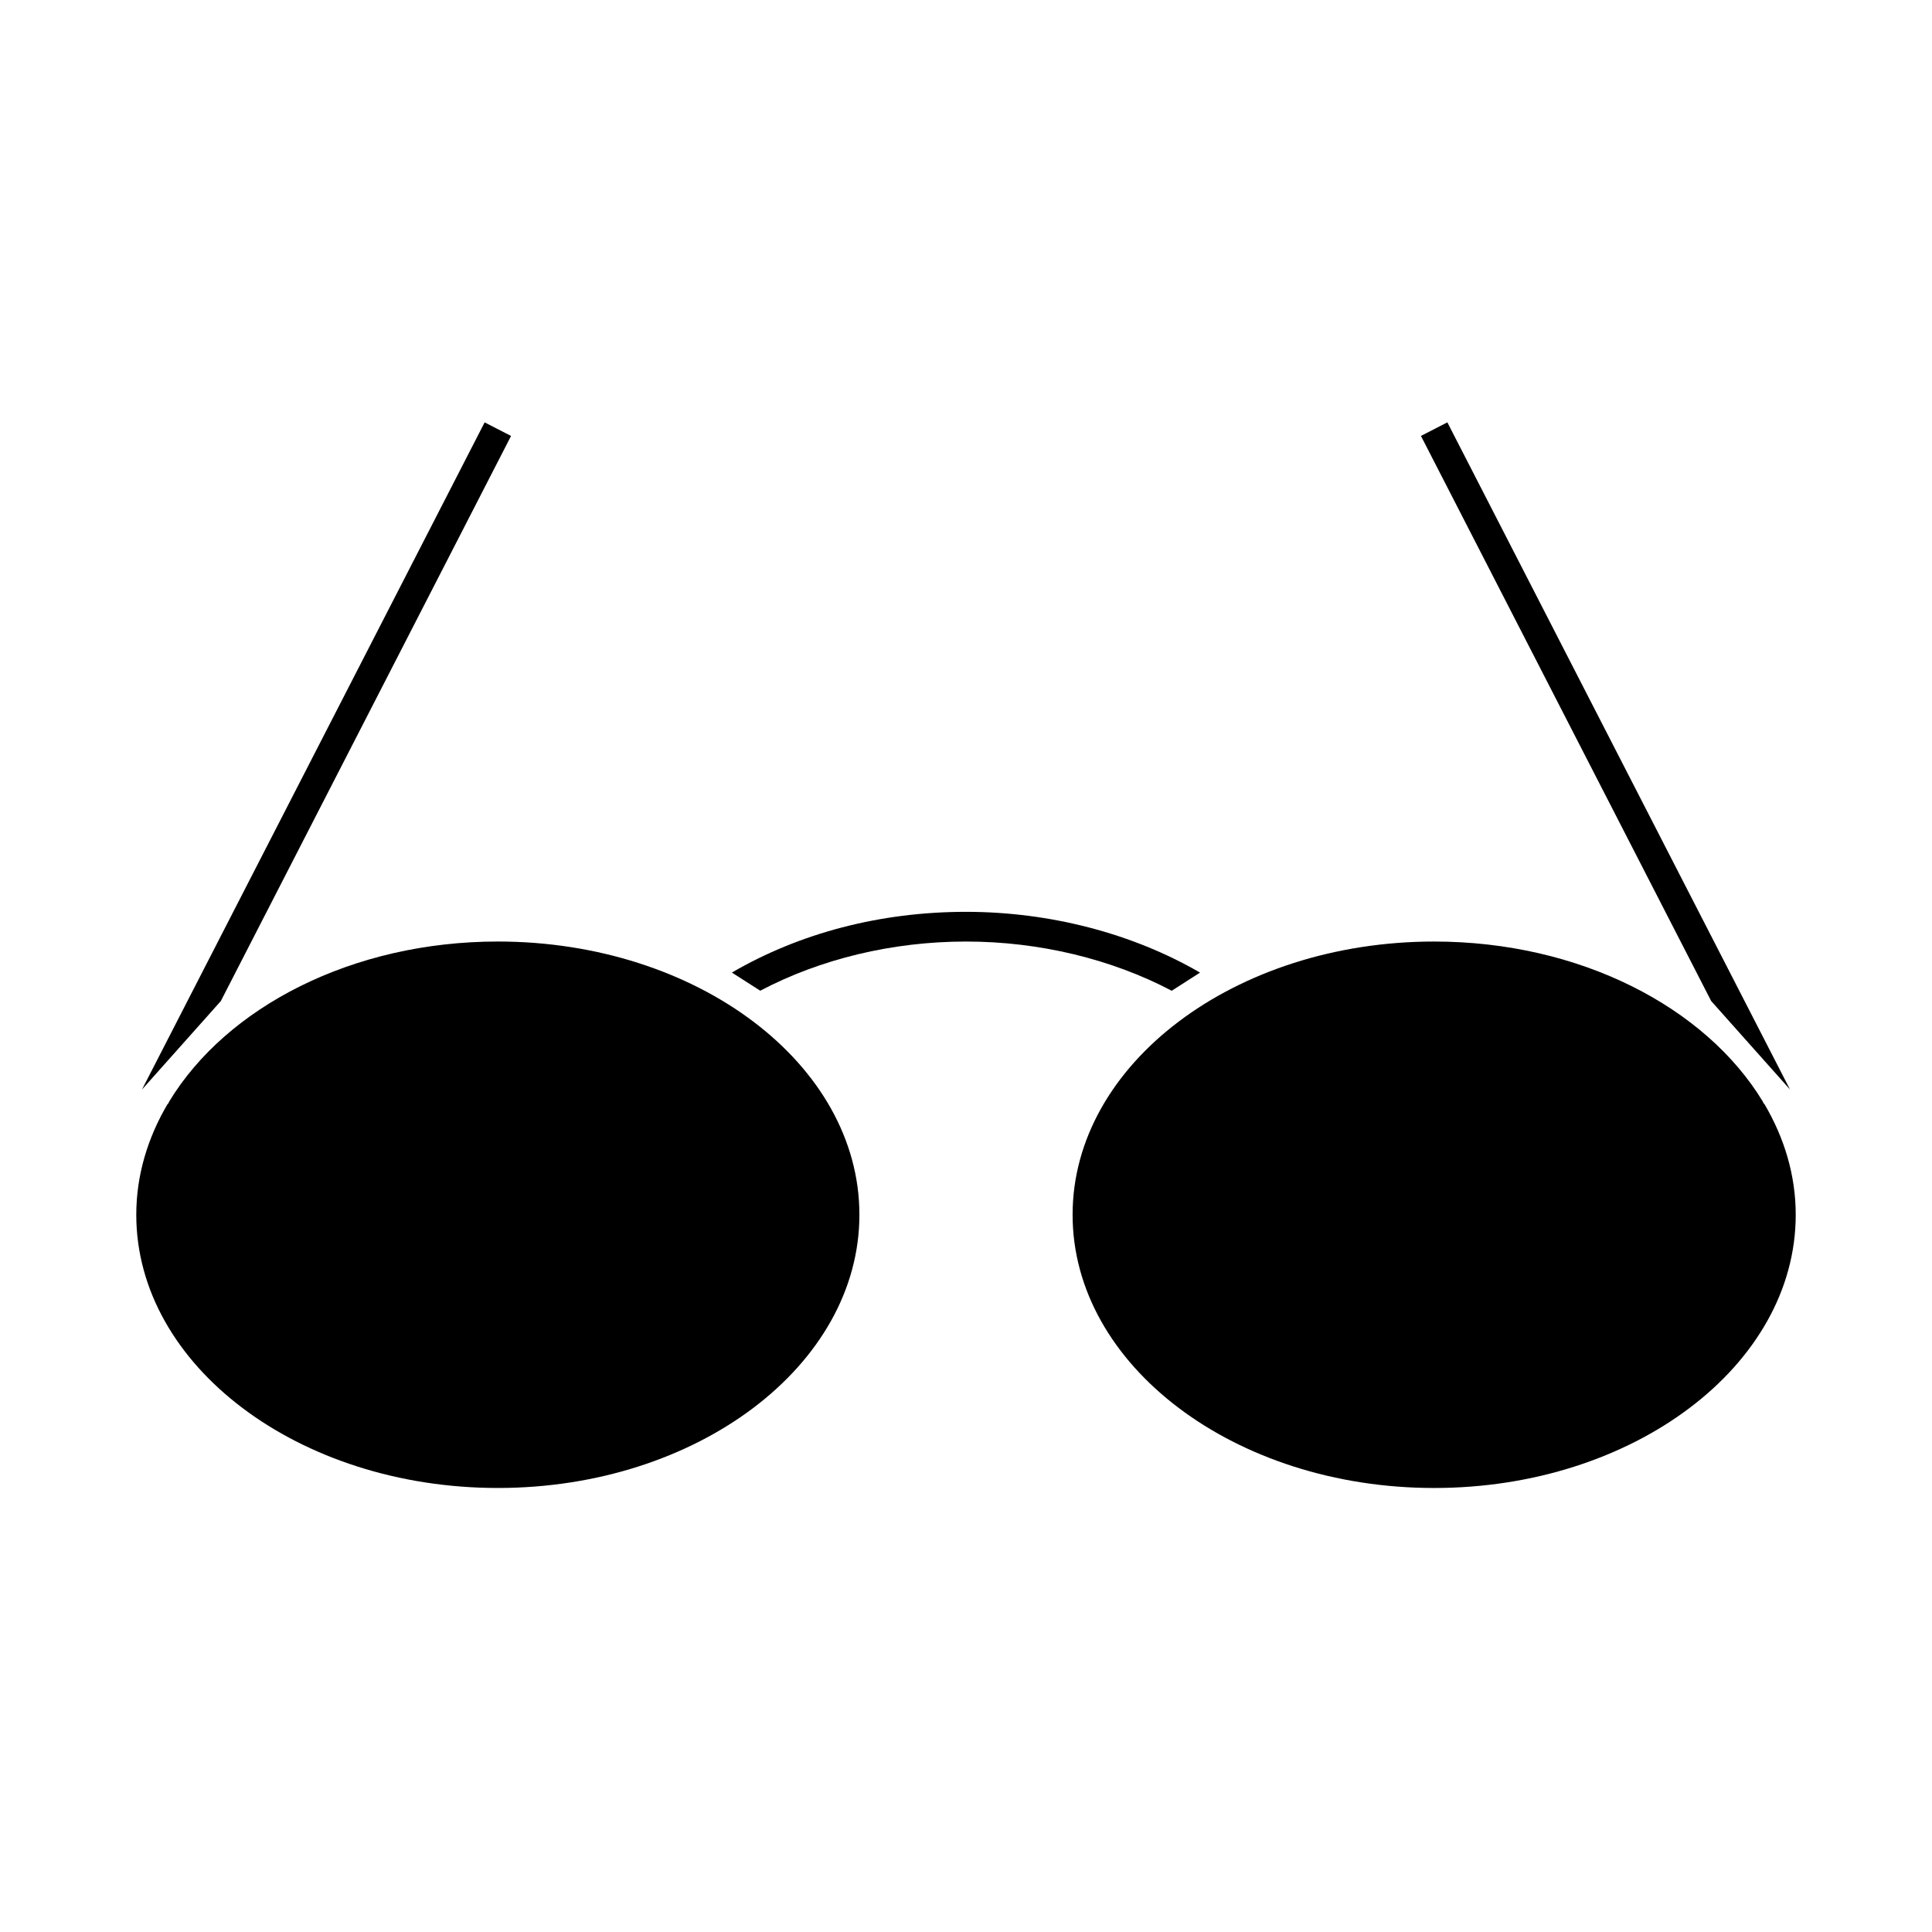
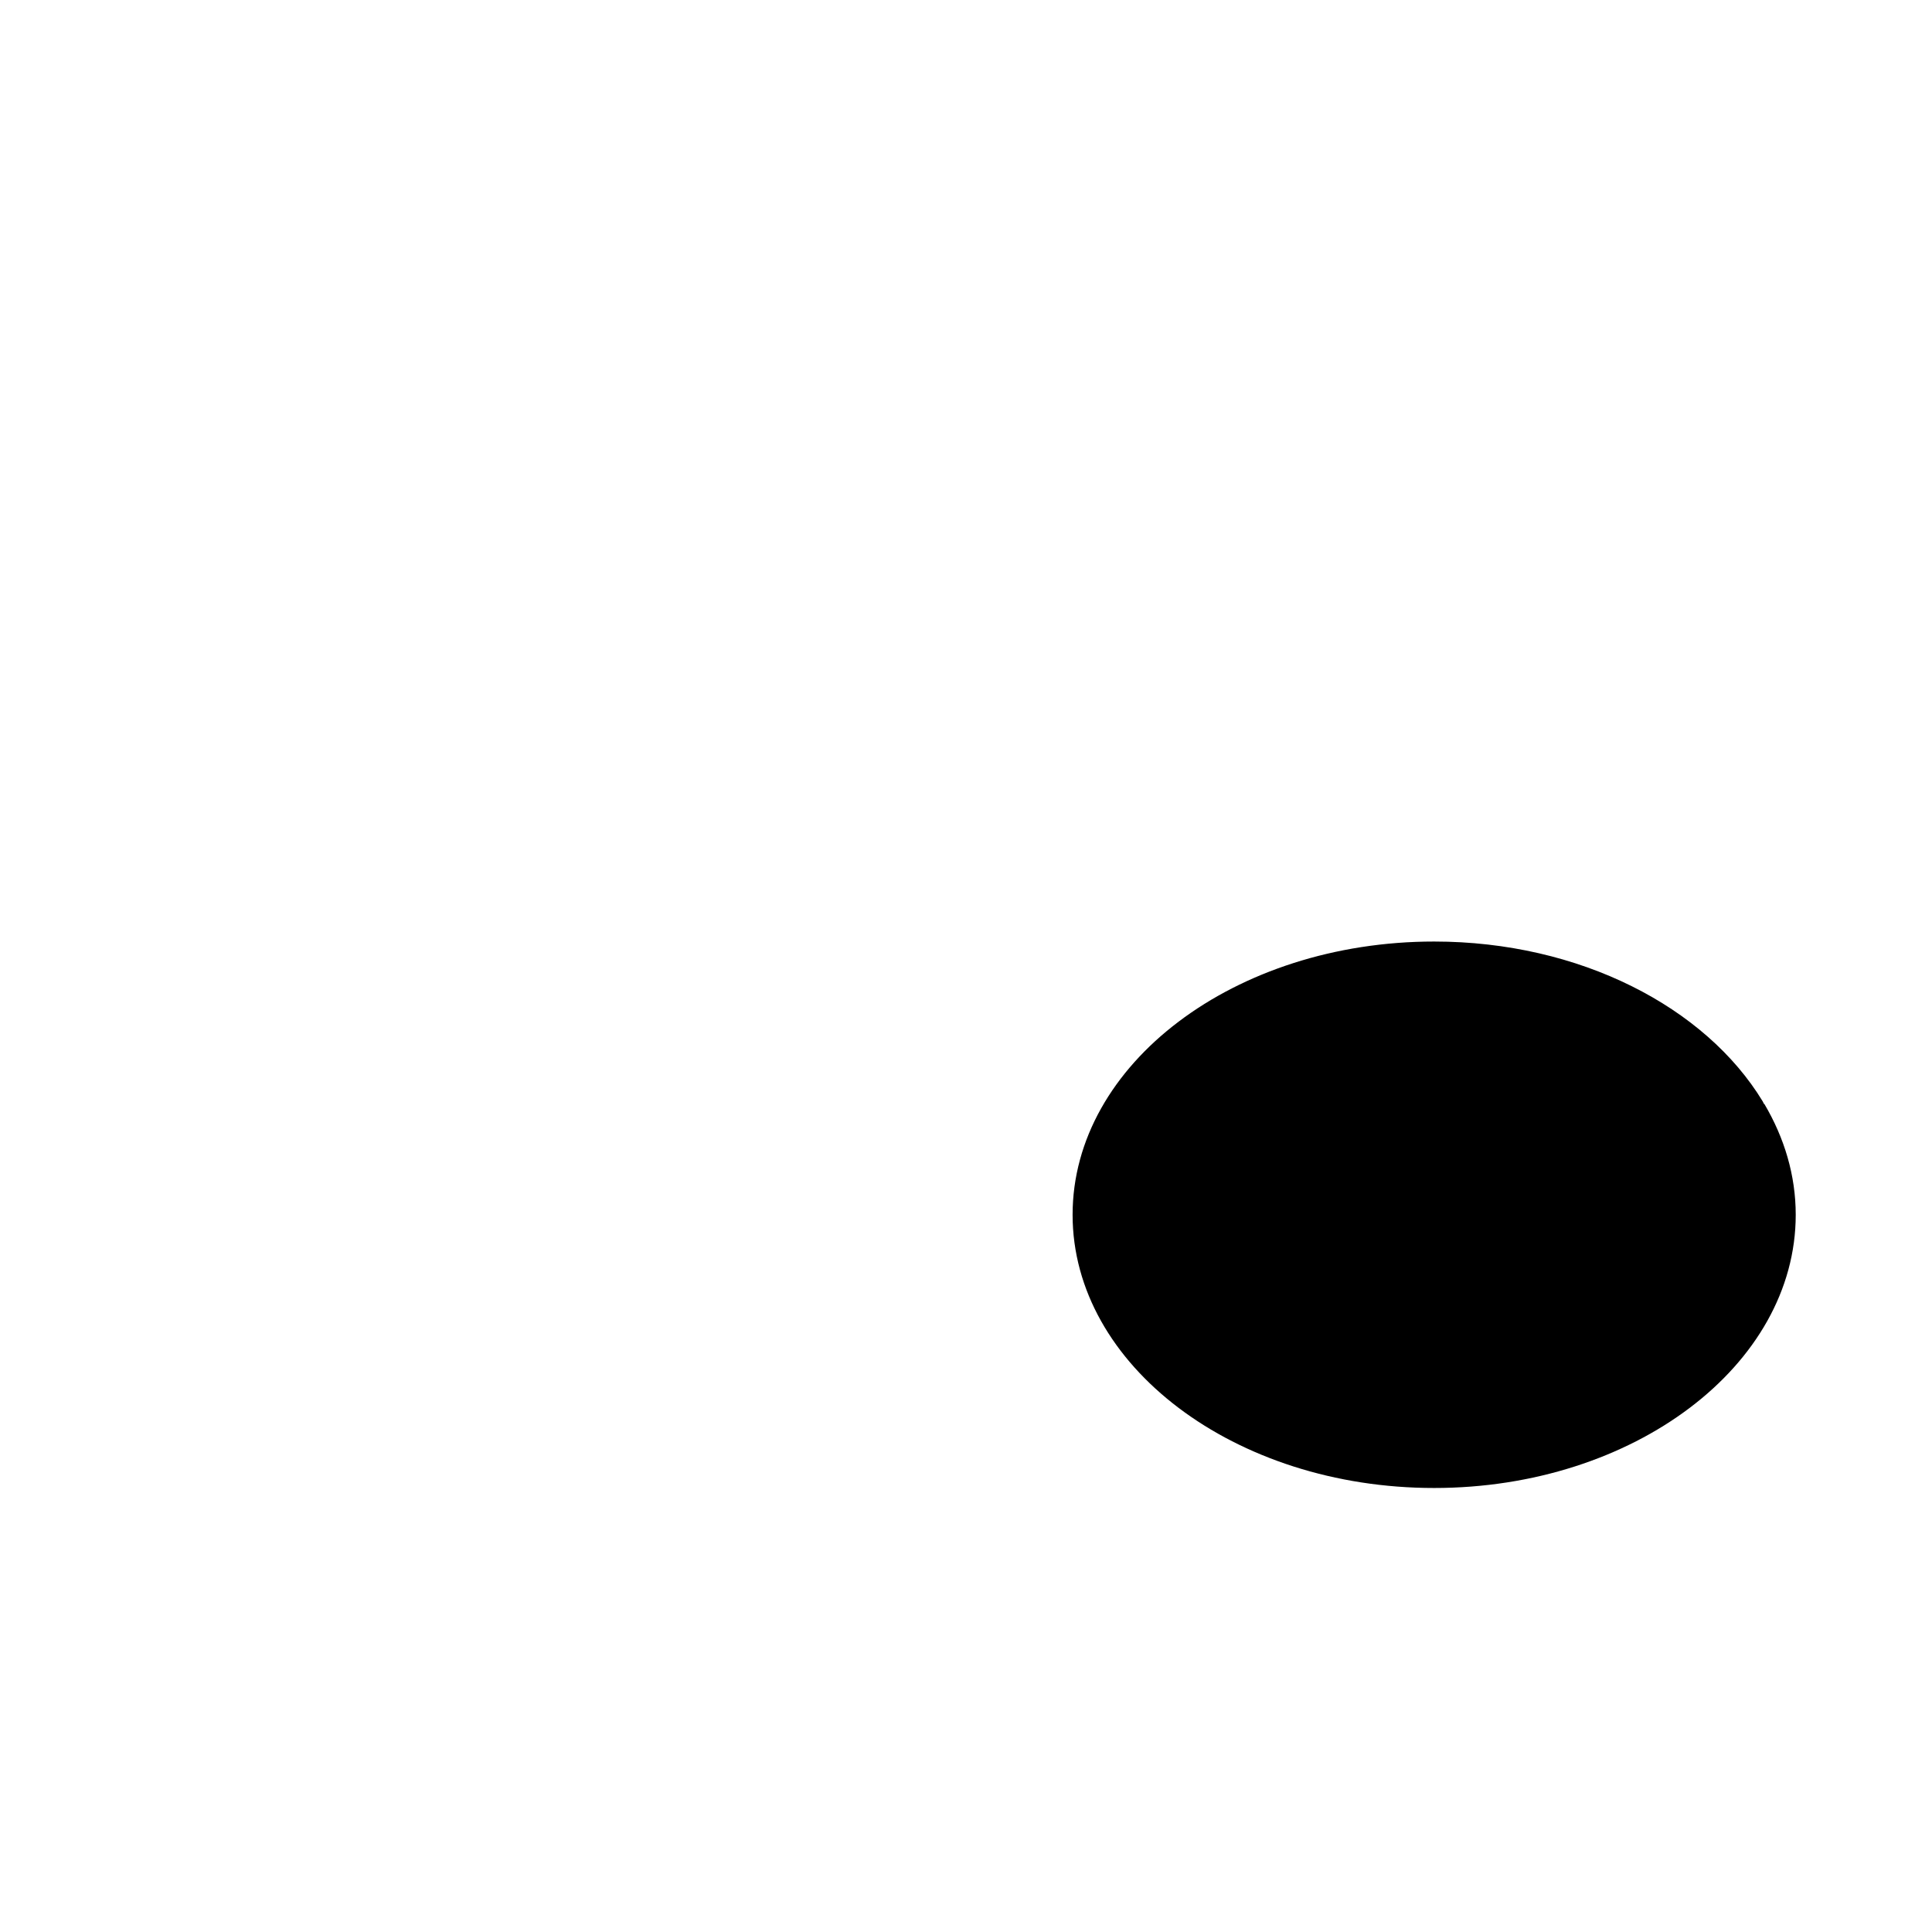
<svg xmlns="http://www.w3.org/2000/svg" fill="#000000" width="800px" height="800px" version="1.1" viewBox="144 144 512 512">
  <g>
    <path d="m611.5 436.59-0.379-0.738c-15.152-24.938-48.43-42.336-87.059-42.336-52.824 0-95.812 32.48-95.812 72.41 0 39.922 42.98 72.406 95.812 72.406 52.836 0 95.824-32.48 95.824-72.406 0-10.461-3.008-20.383-8.316-29.371z" />
-     <path d="m188.88 435.85-0.379 0.738-0.074-0.035c-5.301 8.988-8.312 18.914-8.312 29.371 0 39.922 42.98 72.406 95.824 72.406 52.824 0 95.812-32.48 95.812-72.406s-42.98-72.41-95.812-72.41c-38.629 0-71.906 17.398-87.059 42.336z" />
-     <path d="m618.37 432.73-90.805-176.8-7 3.594 76.914 149.76z" />
-     <path d="m202.52 409.29 76.914-149.76-7-3.594-90.805 176.8z" />
-     <path d="m462.02 401.75c-17.871-10.375-39.773-16.105-62.031-16.105-22.629 0-44 5.59-62.035 16.094l7.519 4.809c15.969-8.418 35.066-13.031 54.52-13.031 19.422 0 38.52 4.625 54.52 13.043z" />
  </g>
</svg>